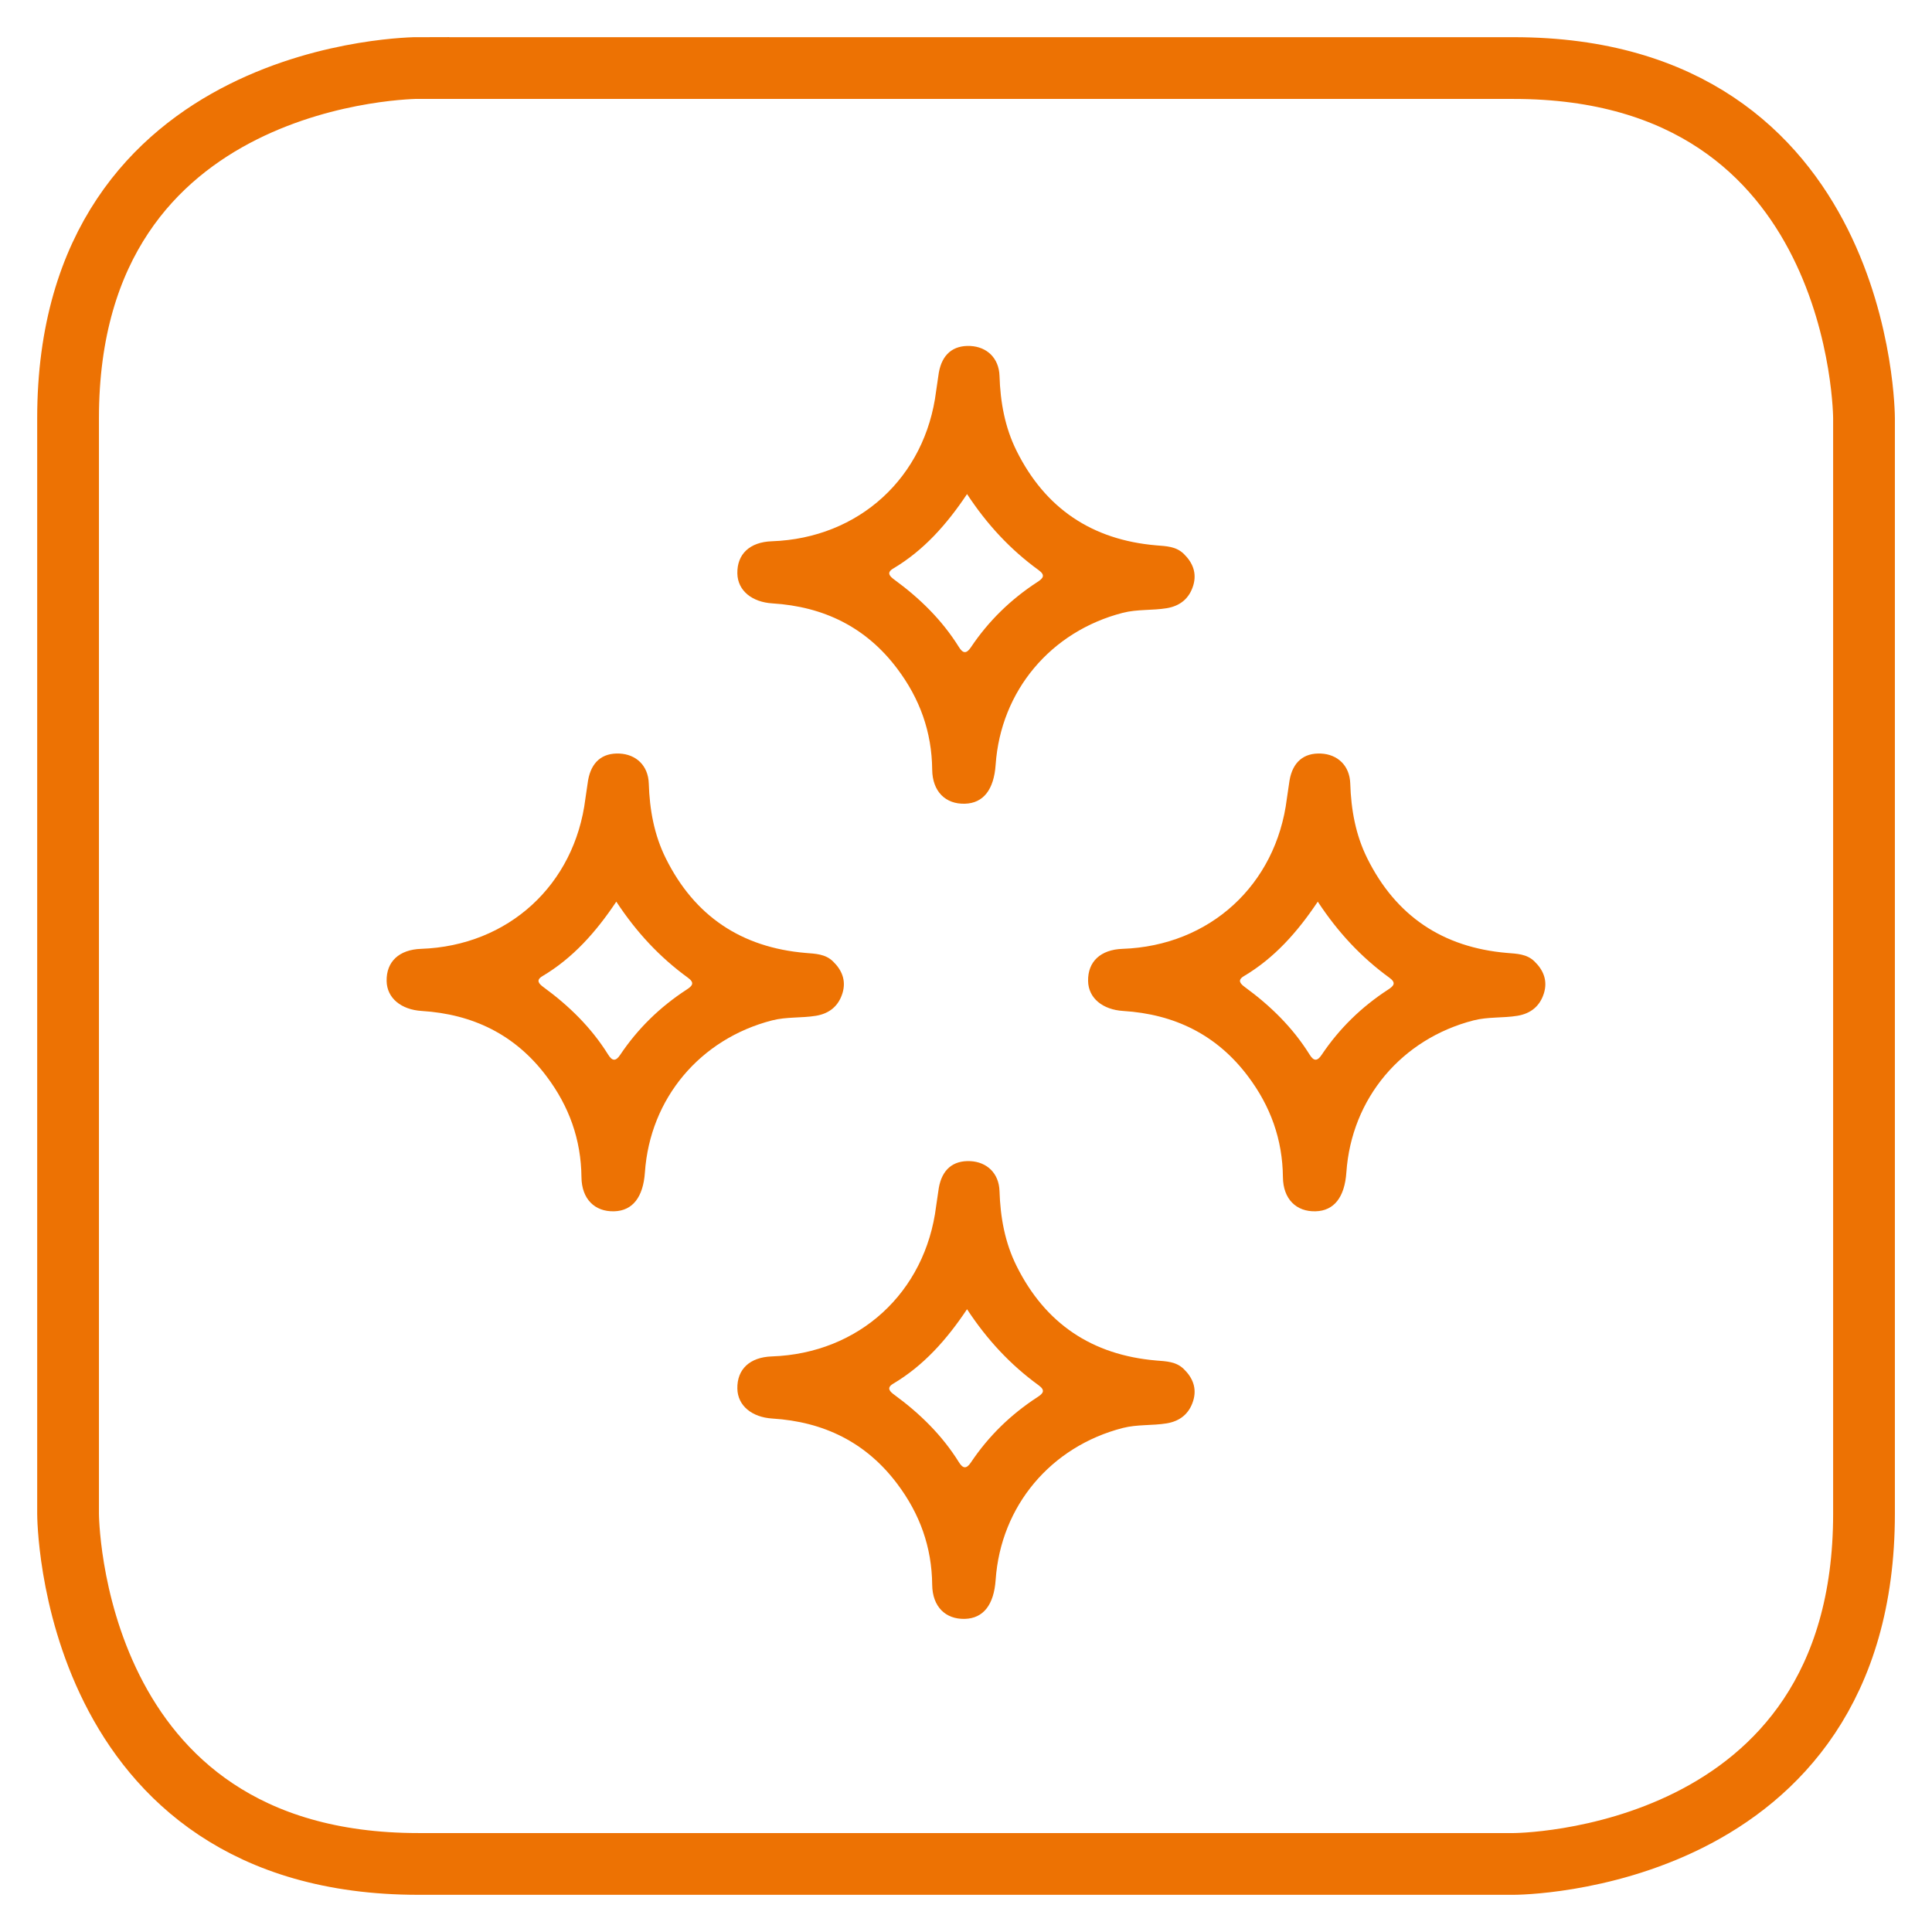
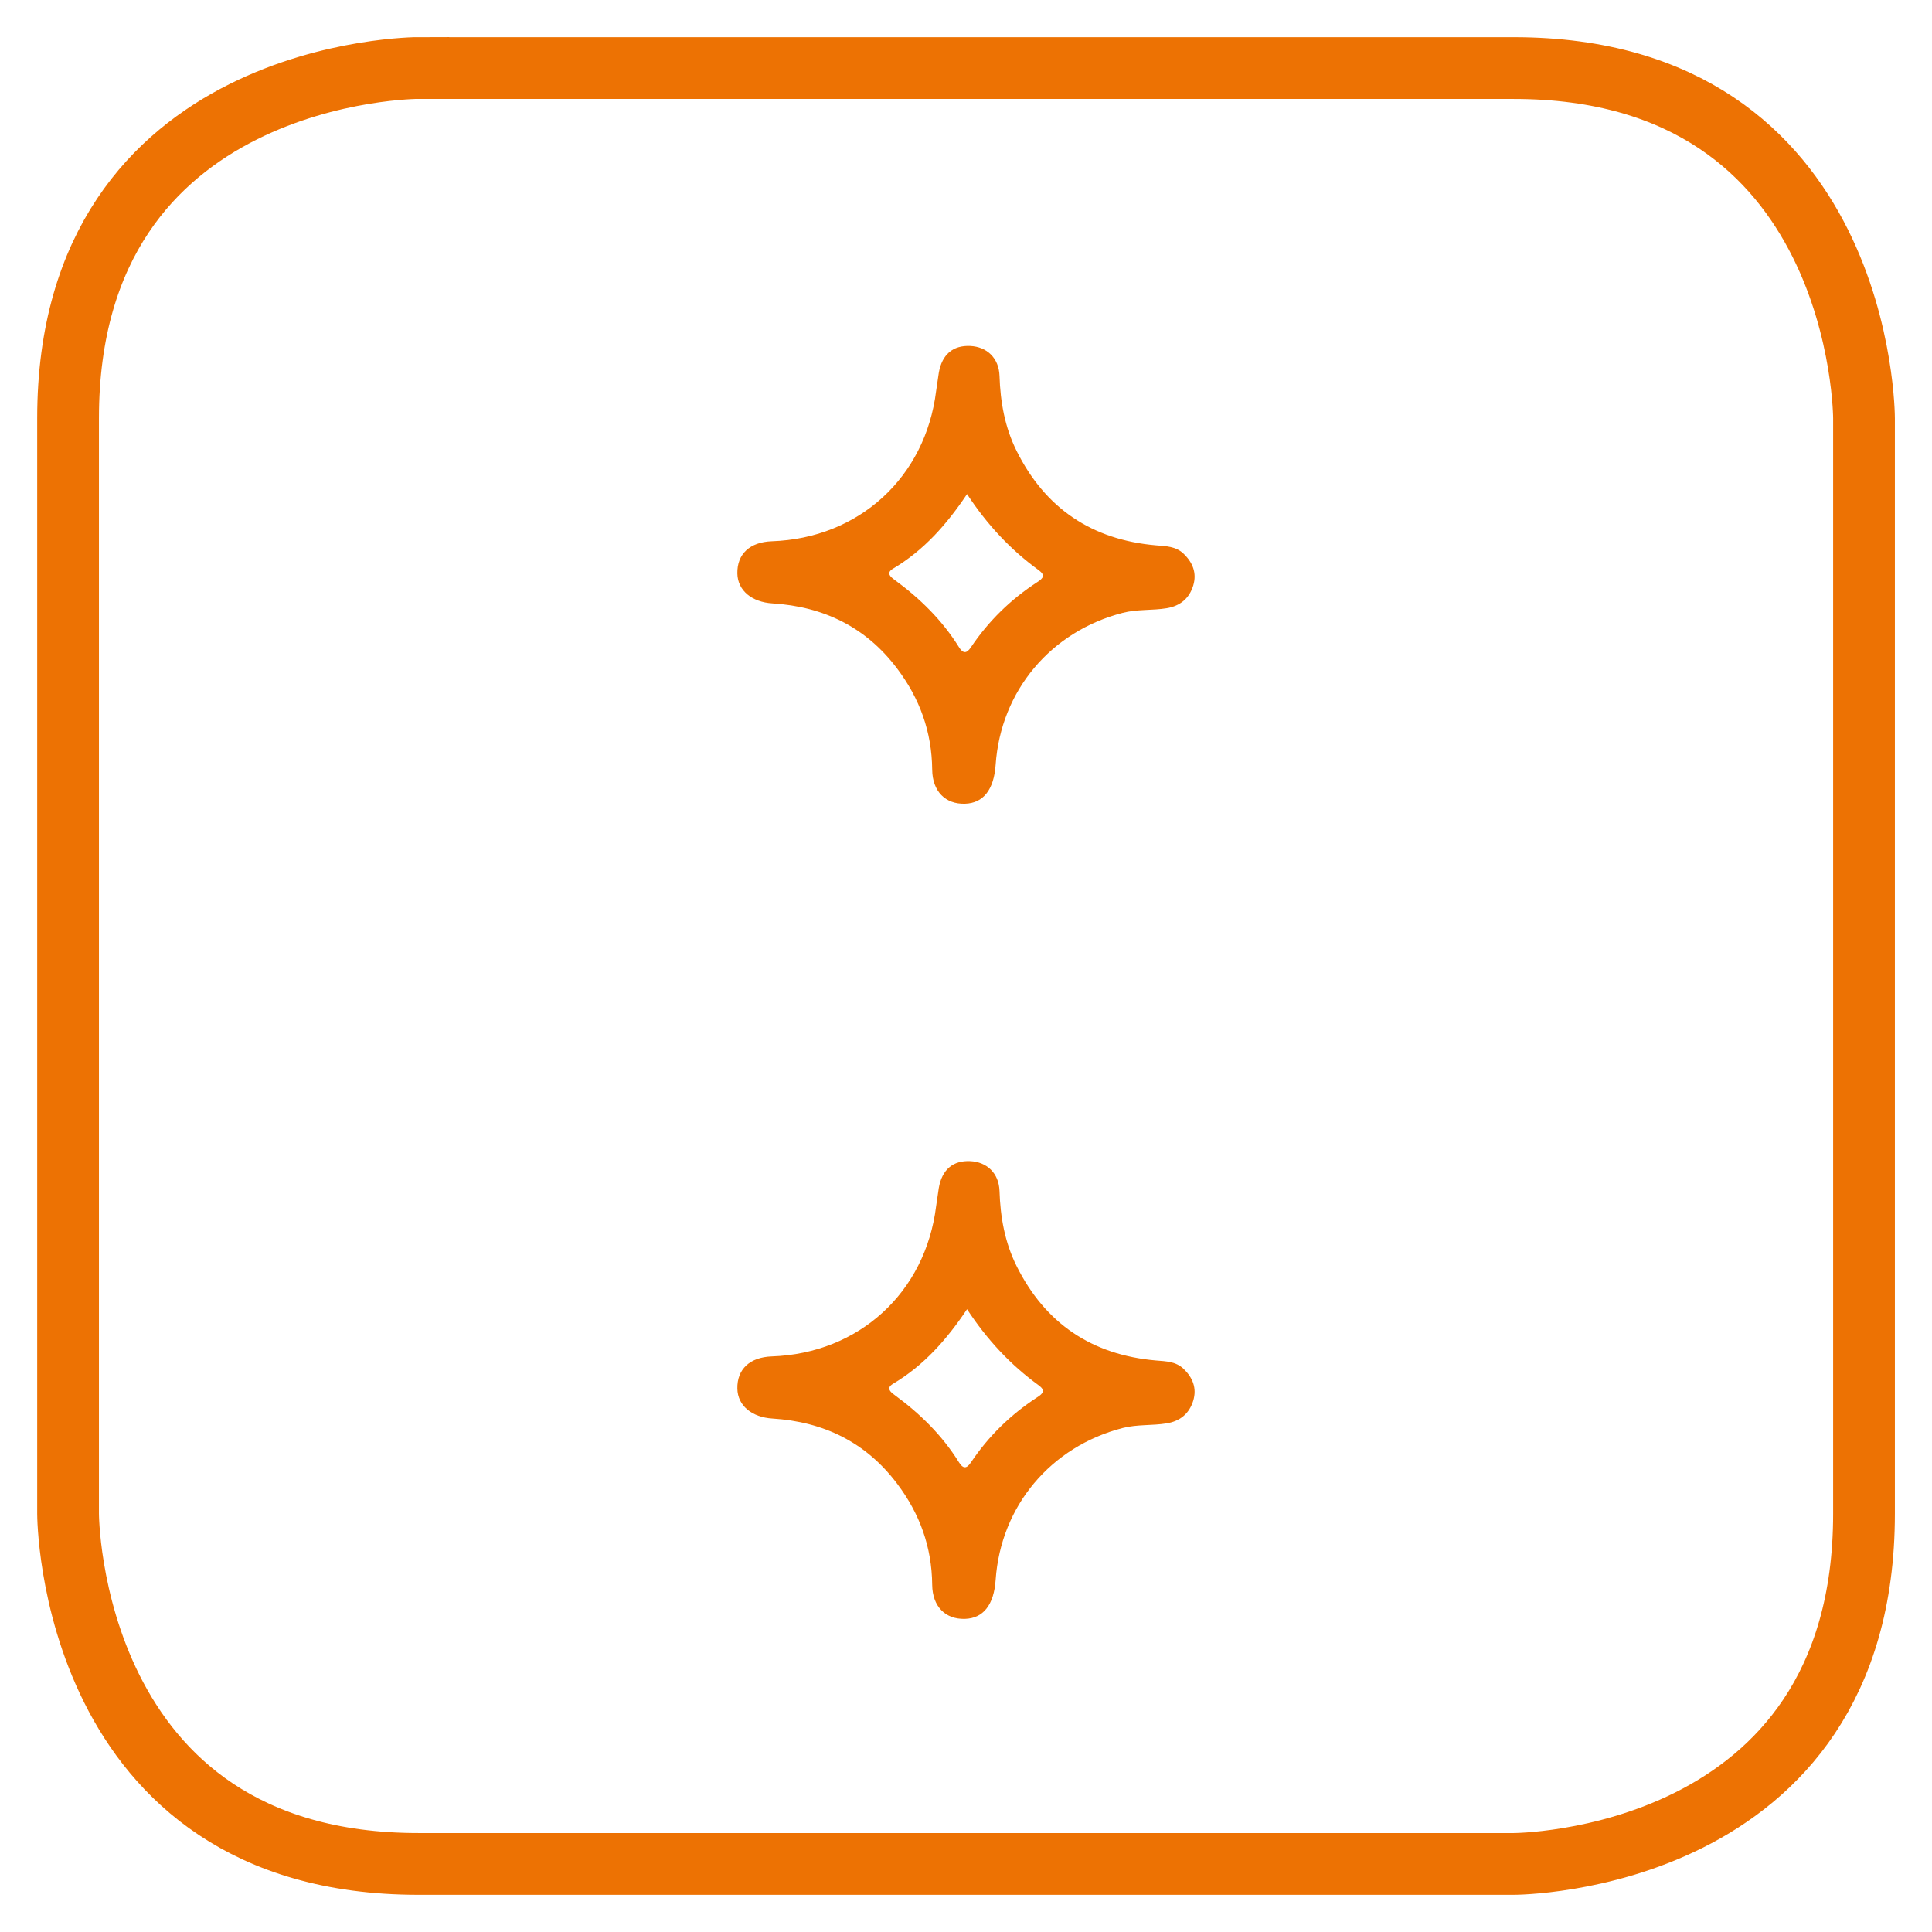
<svg xmlns="http://www.w3.org/2000/svg" version="1.1" id="Ebene_1" x="0px" y="0px" width="26px" height="26px" viewBox="0 0 26 26" style="enable-background:new 0 0 26 26;" xml:space="preserve">
  <style type="text/css">
	.st0{fill:none;stroke:#ED7203;stroke-width:0.831;}
	.st1{fill:#ED7203;}
</style>
  <g>
    <g>
      <path class="st0" d="M5.629,0.915c0,0-4.713,0-4.713,4.713v14.743c0,0,0,4.713,4.713,4.713h14.743c0,0,4.713,0,4.713-4.713V5.629    c0,0,0-4.713-4.713-4.713H5.629z" />
      <path class="st1" d="M13.014,6.649c-0.274,0.41-0.584,0.759-0.995,1.003c-0.096,0.057-0.04,0.107,0.017,0.149    c0.343,0.251,0.642,0.543,0.868,0.906c0.053,0.086,0.101,0.096,0.162,0.004c0.237-0.354,0.537-0.646,0.894-0.878    c0.079-0.051,0.112-0.092,0.017-0.161C13.6,7.398,13.286,7.063,13.014,6.649 M12.986,10.816c-0.261,0.008-0.438-0.164-0.441-0.459    c-0.005-0.508-0.167-0.956-0.471-1.359c-0.421-0.56-0.991-0.835-1.68-0.878c-0.273-0.017-0.467-0.171-0.471-0.403    c-0.005-0.261,0.168-0.423,0.465-0.433c1.172-0.041,2.066-0.859,2.21-2.022l0.036-0.245c0.043-0.247,0.191-0.372,0.424-0.361    c0.222,0.011,0.385,0.161,0.393,0.402c0.011,0.353,0.072,0.692,0.229,1.008c0.386,0.777,1.017,1.199,1.879,1.273    c0.134,0.011,0.267,0.013,0.371,0.114c0.121,0.117,0.179,0.258,0.128,0.427c-0.054,0.175-0.177,0.275-0.357,0.305    c-0.195,0.032-0.395,0.012-0.591,0.062c-0.969,0.25-1.642,1.049-1.711,2.044C13.376,10.627,13.233,10.809,12.986,10.816" />
-       <path class="st1" d="M17.734,12.134c-0.274,0.41-0.584,0.759-0.995,1.003c-0.096,0.057-0.04,0.107,0.017,0.149    c0.343,0.251,0.642,0.543,0.868,0.906c0.053,0.086,0.101,0.096,0.162,0.004c0.237-0.354,0.537-0.646,0.894-0.878    c0.079-0.051,0.112-0.092,0.017-0.161C18.32,12.883,18.006,12.548,17.734,12.134 M17.706,16.301    c-0.261,0.008-0.438-0.164-0.441-0.459c-0.005-0.508-0.167-0.956-0.471-1.359c-0.421-0.56-0.991-0.835-1.679-0.878    c-0.274-0.017-0.468-0.171-0.472-0.403c-0.005-0.261,0.168-0.423,0.465-0.433c1.172-0.041,2.066-0.859,2.21-2.022l0.036-0.245    c0.043-0.247,0.191-0.372,0.424-0.361c0.222,0.011,0.385,0.161,0.393,0.402c0.011,0.353,0.072,0.692,0.229,1.008    c0.386,0.777,1.017,1.199,1.879,1.273c0.134,0.011,0.267,0.013,0.371,0.114c0.121,0.117,0.179,0.258,0.128,0.427    c-0.054,0.175-0.177,0.275-0.357,0.305c-0.195,0.032-0.395,0.012-0.591,0.062c-0.969,0.25-1.642,1.049-1.711,2.044    C18.096,16.112,17.953,16.294,17.706,16.301" />
-       <path class="st1" d="M8.294,12.134c-0.274,0.41-0.584,0.759-0.995,1.003c-0.096,0.057-0.04,0.107,0.017,0.149    c0.343,0.251,0.642,0.543,0.868,0.906c0.053,0.086,0.101,0.096,0.162,0.004c0.237-0.354,0.537-0.646,0.894-0.878    c0.079-0.051,0.112-0.092,0.017-0.161C8.88,12.883,8.566,12.548,8.294,12.134 M8.266,16.301c-0.261,0.008-0.438-0.164-0.441-0.459    c-0.005-0.508-0.167-0.956-0.471-1.359c-0.421-0.56-0.991-0.835-1.679-0.878c-0.274-0.017-0.468-0.171-0.472-0.403    c-0.005-0.261,0.168-0.423,0.465-0.433c1.172-0.041,2.066-0.859,2.21-2.022l0.036-0.245c0.043-0.247,0.191-0.372,0.424-0.361    c0.222,0.011,0.385,0.161,0.393,0.402c0.011,0.353,0.072,0.692,0.229,1.008c0.386,0.777,1.017,1.199,1.879,1.273    c0.134,0.011,0.267,0.013,0.371,0.114c0.121,0.117,0.179,0.258,0.128,0.427c-0.054,0.175-0.177,0.275-0.357,0.305    c-0.195,0.032-0.395,0.012-0.591,0.062c-0.969,0.25-1.642,1.049-1.711,2.044C8.656,16.112,8.513,16.294,8.266,16.301" />
      <path class="st1" d="M13.014,17.619c-0.274,0.41-0.584,0.759-0.995,1.003c-0.096,0.057-0.04,0.107,0.017,0.149    c0.343,0.251,0.642,0.543,0.868,0.906c0.053,0.086,0.101,0.096,0.162,0.004c0.237-0.354,0.537-0.646,0.894-0.878    c0.079-0.051,0.112-0.092,0.017-0.161C13.6,18.368,13.286,18.033,13.014,17.619 M12.986,21.786    c-0.261,0.008-0.438-0.164-0.441-0.459c-0.005-0.508-0.167-0.956-0.471-1.359c-0.421-0.56-0.991-0.835-1.68-0.878    c-0.273-0.017-0.467-0.171-0.471-0.403c-0.005-0.261,0.168-0.423,0.465-0.433c1.172-0.041,2.066-0.859,2.21-2.022l0.036-0.245    c0.043-0.247,0.191-0.372,0.424-0.361c0.222,0.011,0.385,0.161,0.393,0.402c0.011,0.353,0.072,0.692,0.229,1.008    c0.386,0.777,1.017,1.199,1.879,1.273c0.134,0.011,0.267,0.013,0.371,0.114c0.121,0.117,0.179,0.258,0.128,0.427    c-0.054,0.175-0.177,0.275-0.357,0.305c-0.195,0.032-0.395,0.012-0.591,0.062c-0.969,0.25-1.642,1.049-1.711,2.044    C13.376,21.597,13.233,21.779,12.986,21.786" />
    </g>
  </g>
</svg>